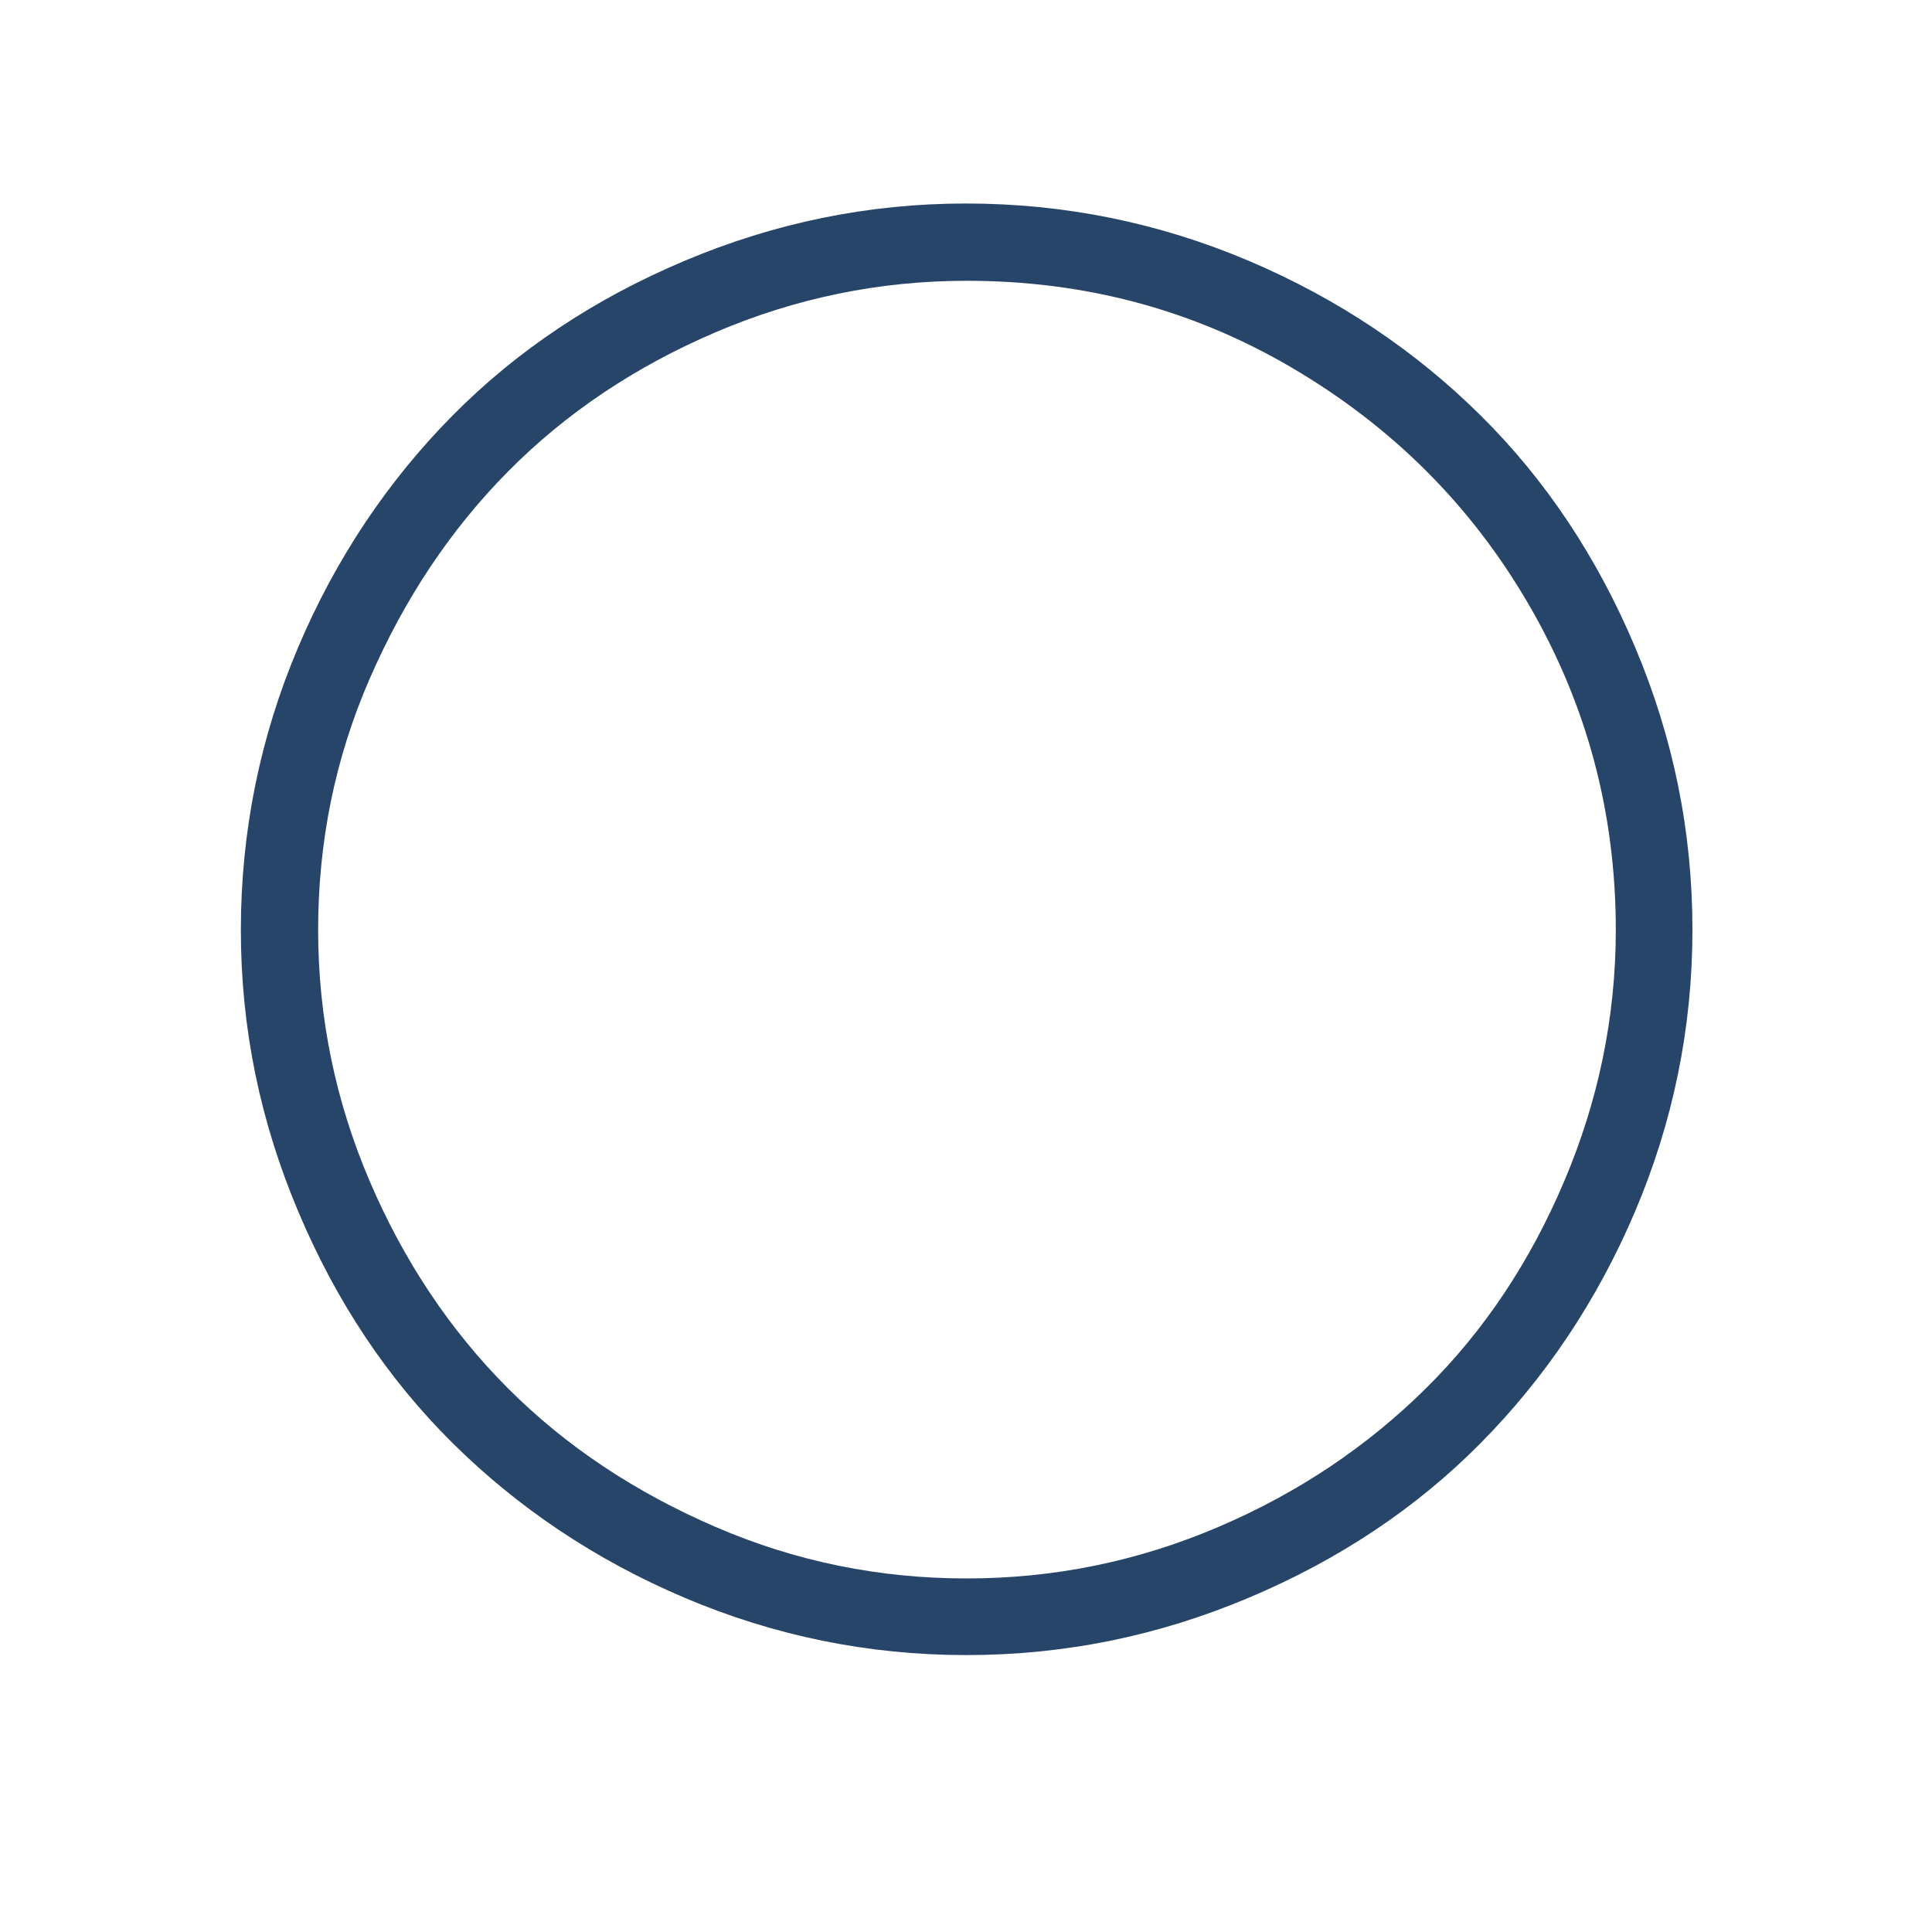
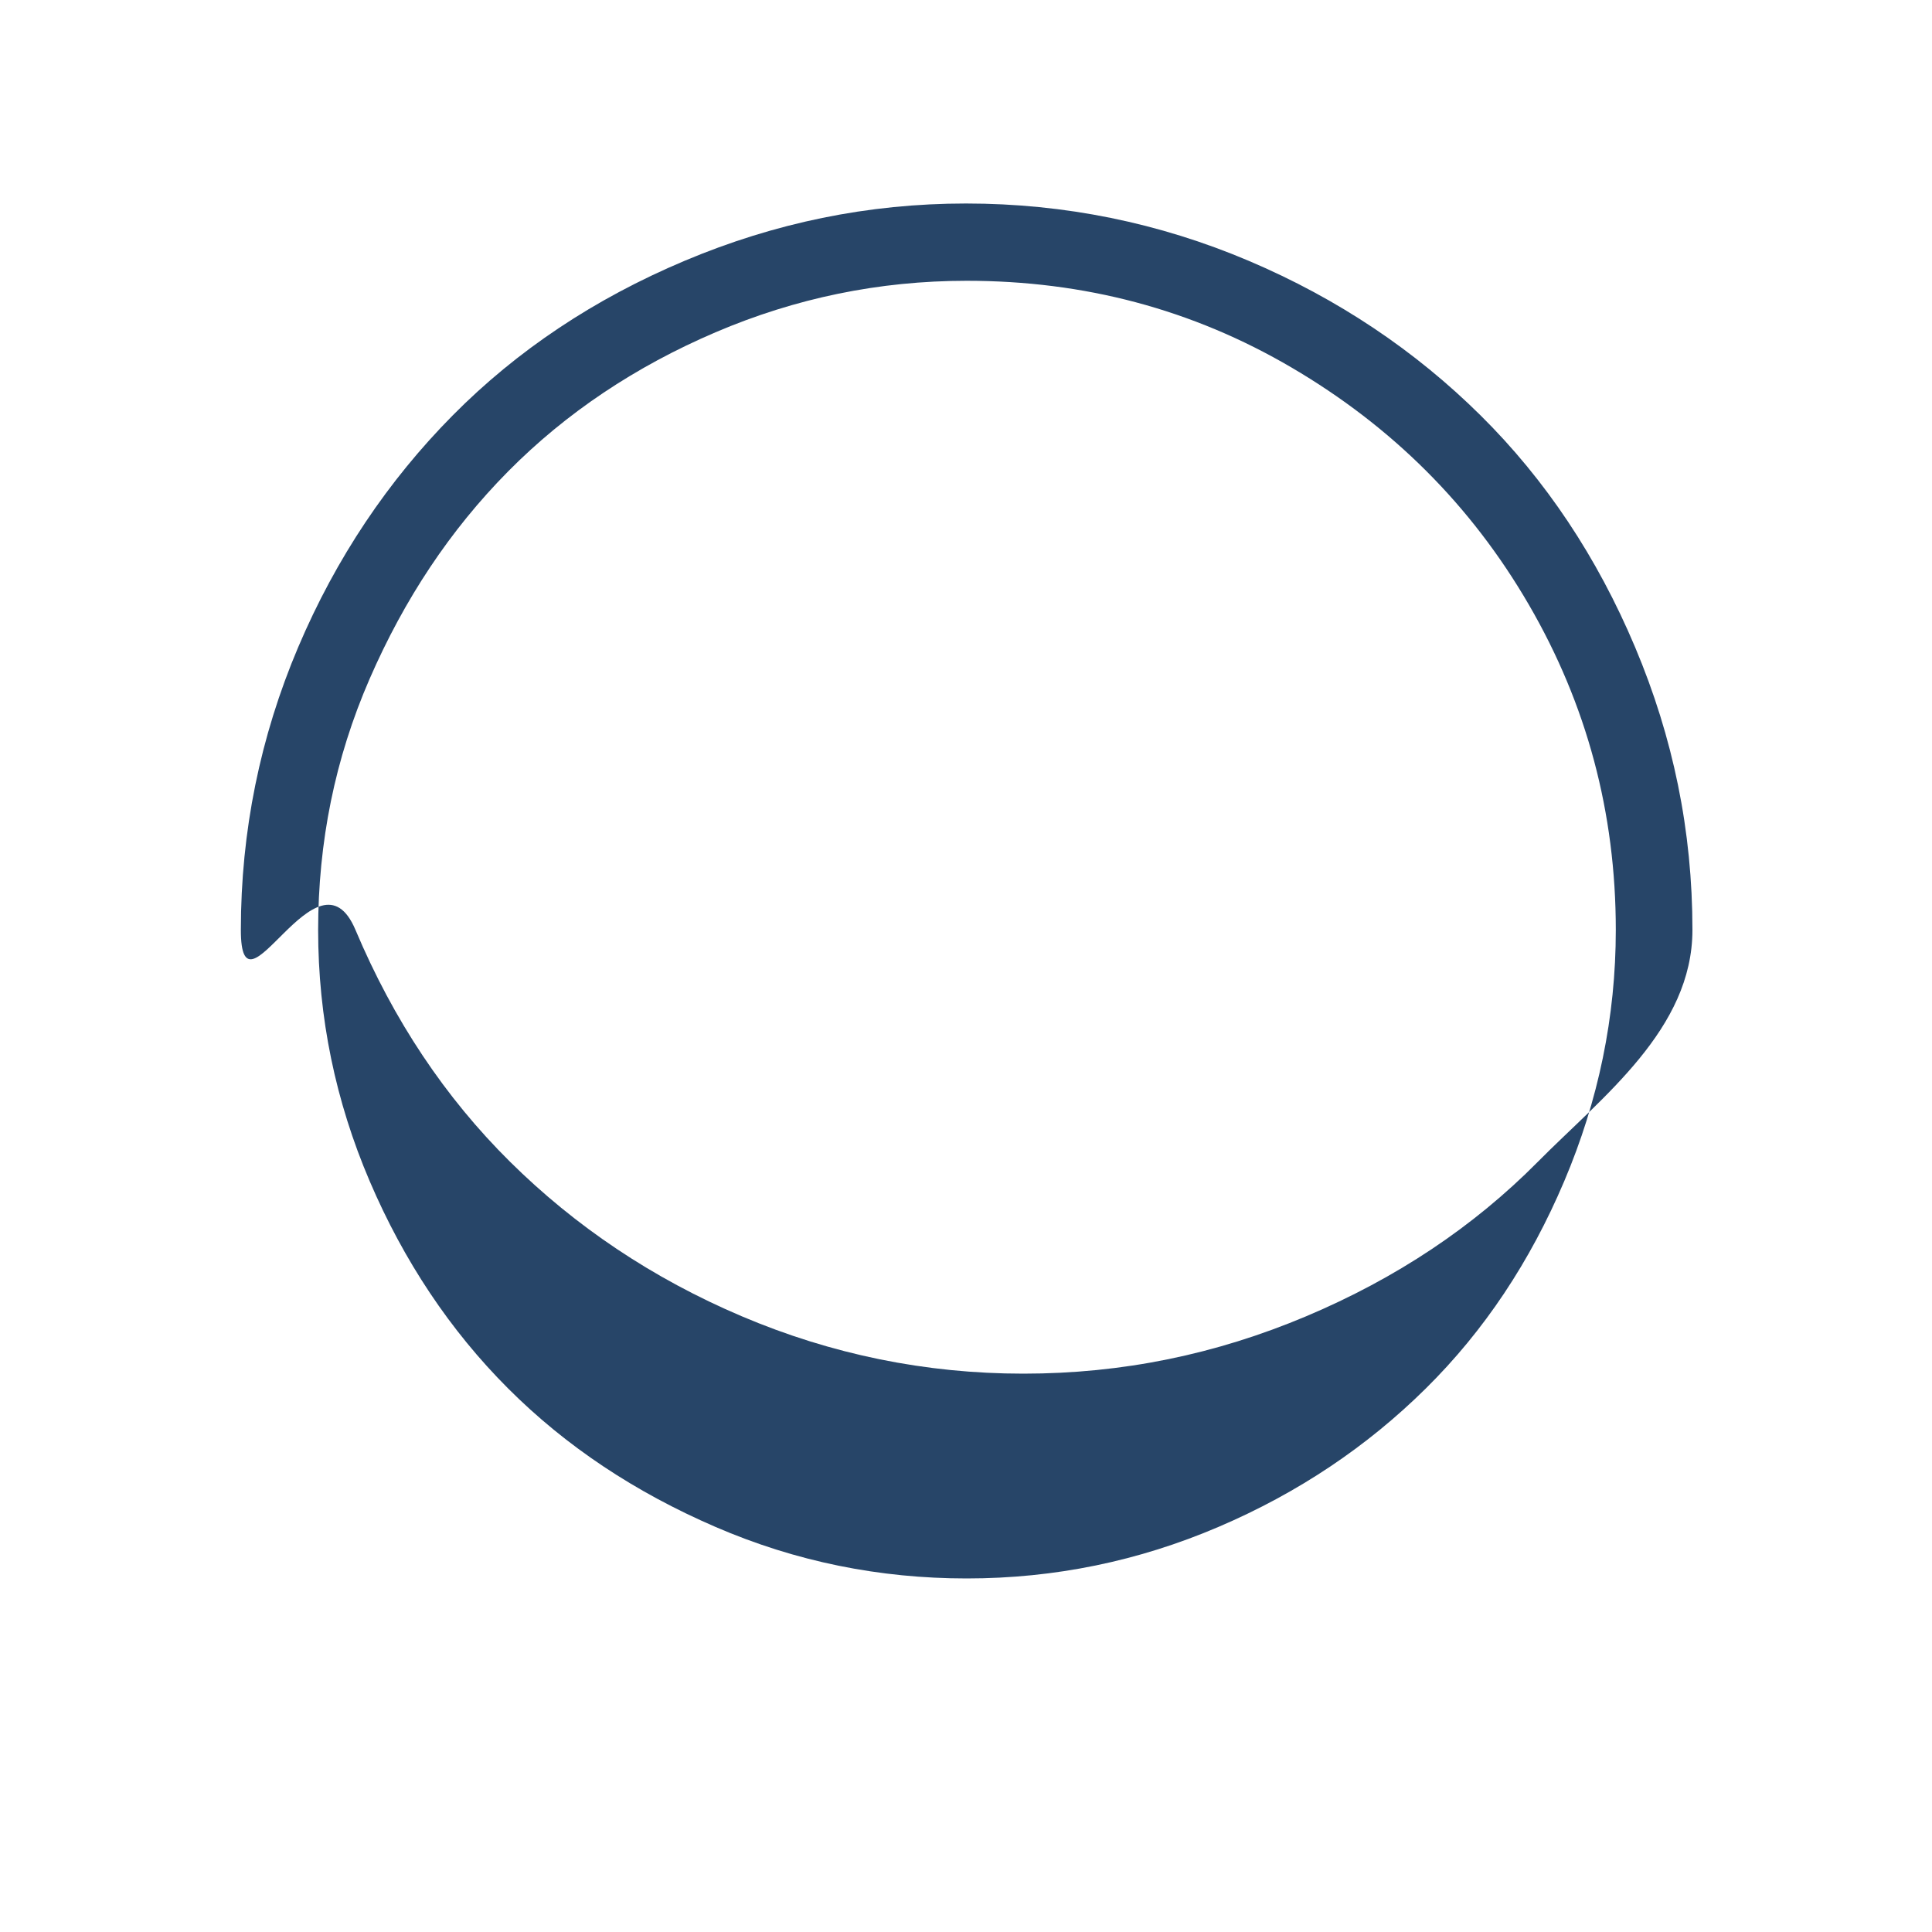
<svg xmlns="http://www.w3.org/2000/svg" version="1.1" x="0px" y="0px" viewBox="0 0 30 30" style="enable-background:new 0 0 30 30;" xml:space="preserve">
-   <path fill="#274568" d="M3.74,14.44c0-1.53,0.3-3,0.89-4.39s1.4-2.59,2.4-3.6s2.2-1.81,3.6-2.4s2.85-0.89,4.37-0.89c1.53,0,3,0.3,4.39,0.89 s2.59,1.4,3.6,2.4s1.81,2.2,2.4,3.6s0.89,2.85,0.89,4.39c0,1.52-0.3,2.98-0.89,4.37s-1.4,2.59-2.4,3.6s-2.2,1.81-3.6,2.4 s-2.85,0.89-4.39,0.89c-1.52,0-2.98-0.3-4.37-0.89s-2.59-1.4-3.6-2.4s-1.81-2.2-2.4-3.6S3.74,15.97,3.74,14.44z M4.94,14.44 c0,1.36,0.27,2.66,0.8,3.9s1.25,2.32,2.15,3.22s1.97,1.61,3.22,2.15s2.55,0.8,3.9,0.8c1.37,0,2.67-0.27,3.91-0.8 s2.31-1.25,3.22-2.15s1.62-1.97,2.15-3.22s0.8-2.55,0.8-3.9c0-1.82-0.45-3.5-1.35-5.05s-2.13-2.77-3.68-3.68s-3.23-1.35-5.05-1.35 c-1.36,0-2.66,0.27-3.9,0.8S8.79,6.41,7.89,7.32s-1.61,1.98-2.15,3.22S4.94,13.08,4.94,14.44z" />
+   <path fill="#274568" d="M3.74,14.44c0-1.53,0.3-3,0.89-4.39s1.4-2.59,2.4-3.6s2.2-1.81,3.6-2.4s2.85-0.89,4.37-0.89c1.53,0,3,0.3,4.39,0.89 s2.59,1.4,3.6,2.4s1.81,2.2,2.4,3.6s0.89,2.85,0.89,4.39s-1.4,2.59-2.4,3.6s-2.2,1.81-3.6,2.4 s-2.85,0.89-4.39,0.89c-1.52,0-2.98-0.3-4.37-0.89s-2.59-1.4-3.6-2.4s-1.81-2.2-2.4-3.6S3.74,15.97,3.74,14.44z M4.94,14.44 c0,1.36,0.27,2.66,0.8,3.9s1.25,2.32,2.15,3.22s1.97,1.61,3.22,2.15s2.55,0.8,3.9,0.8c1.37,0,2.67-0.27,3.91-0.8 s2.31-1.25,3.22-2.15s1.62-1.97,2.15-3.22s0.8-2.55,0.8-3.9c0-1.82-0.45-3.5-1.35-5.05s-2.13-2.77-3.68-3.68s-3.23-1.35-5.05-1.35 c-1.36,0-2.66,0.27-3.9,0.8S8.79,6.41,7.89,7.32s-1.61,1.98-2.15,3.22S4.94,13.08,4.94,14.44z" />
</svg>